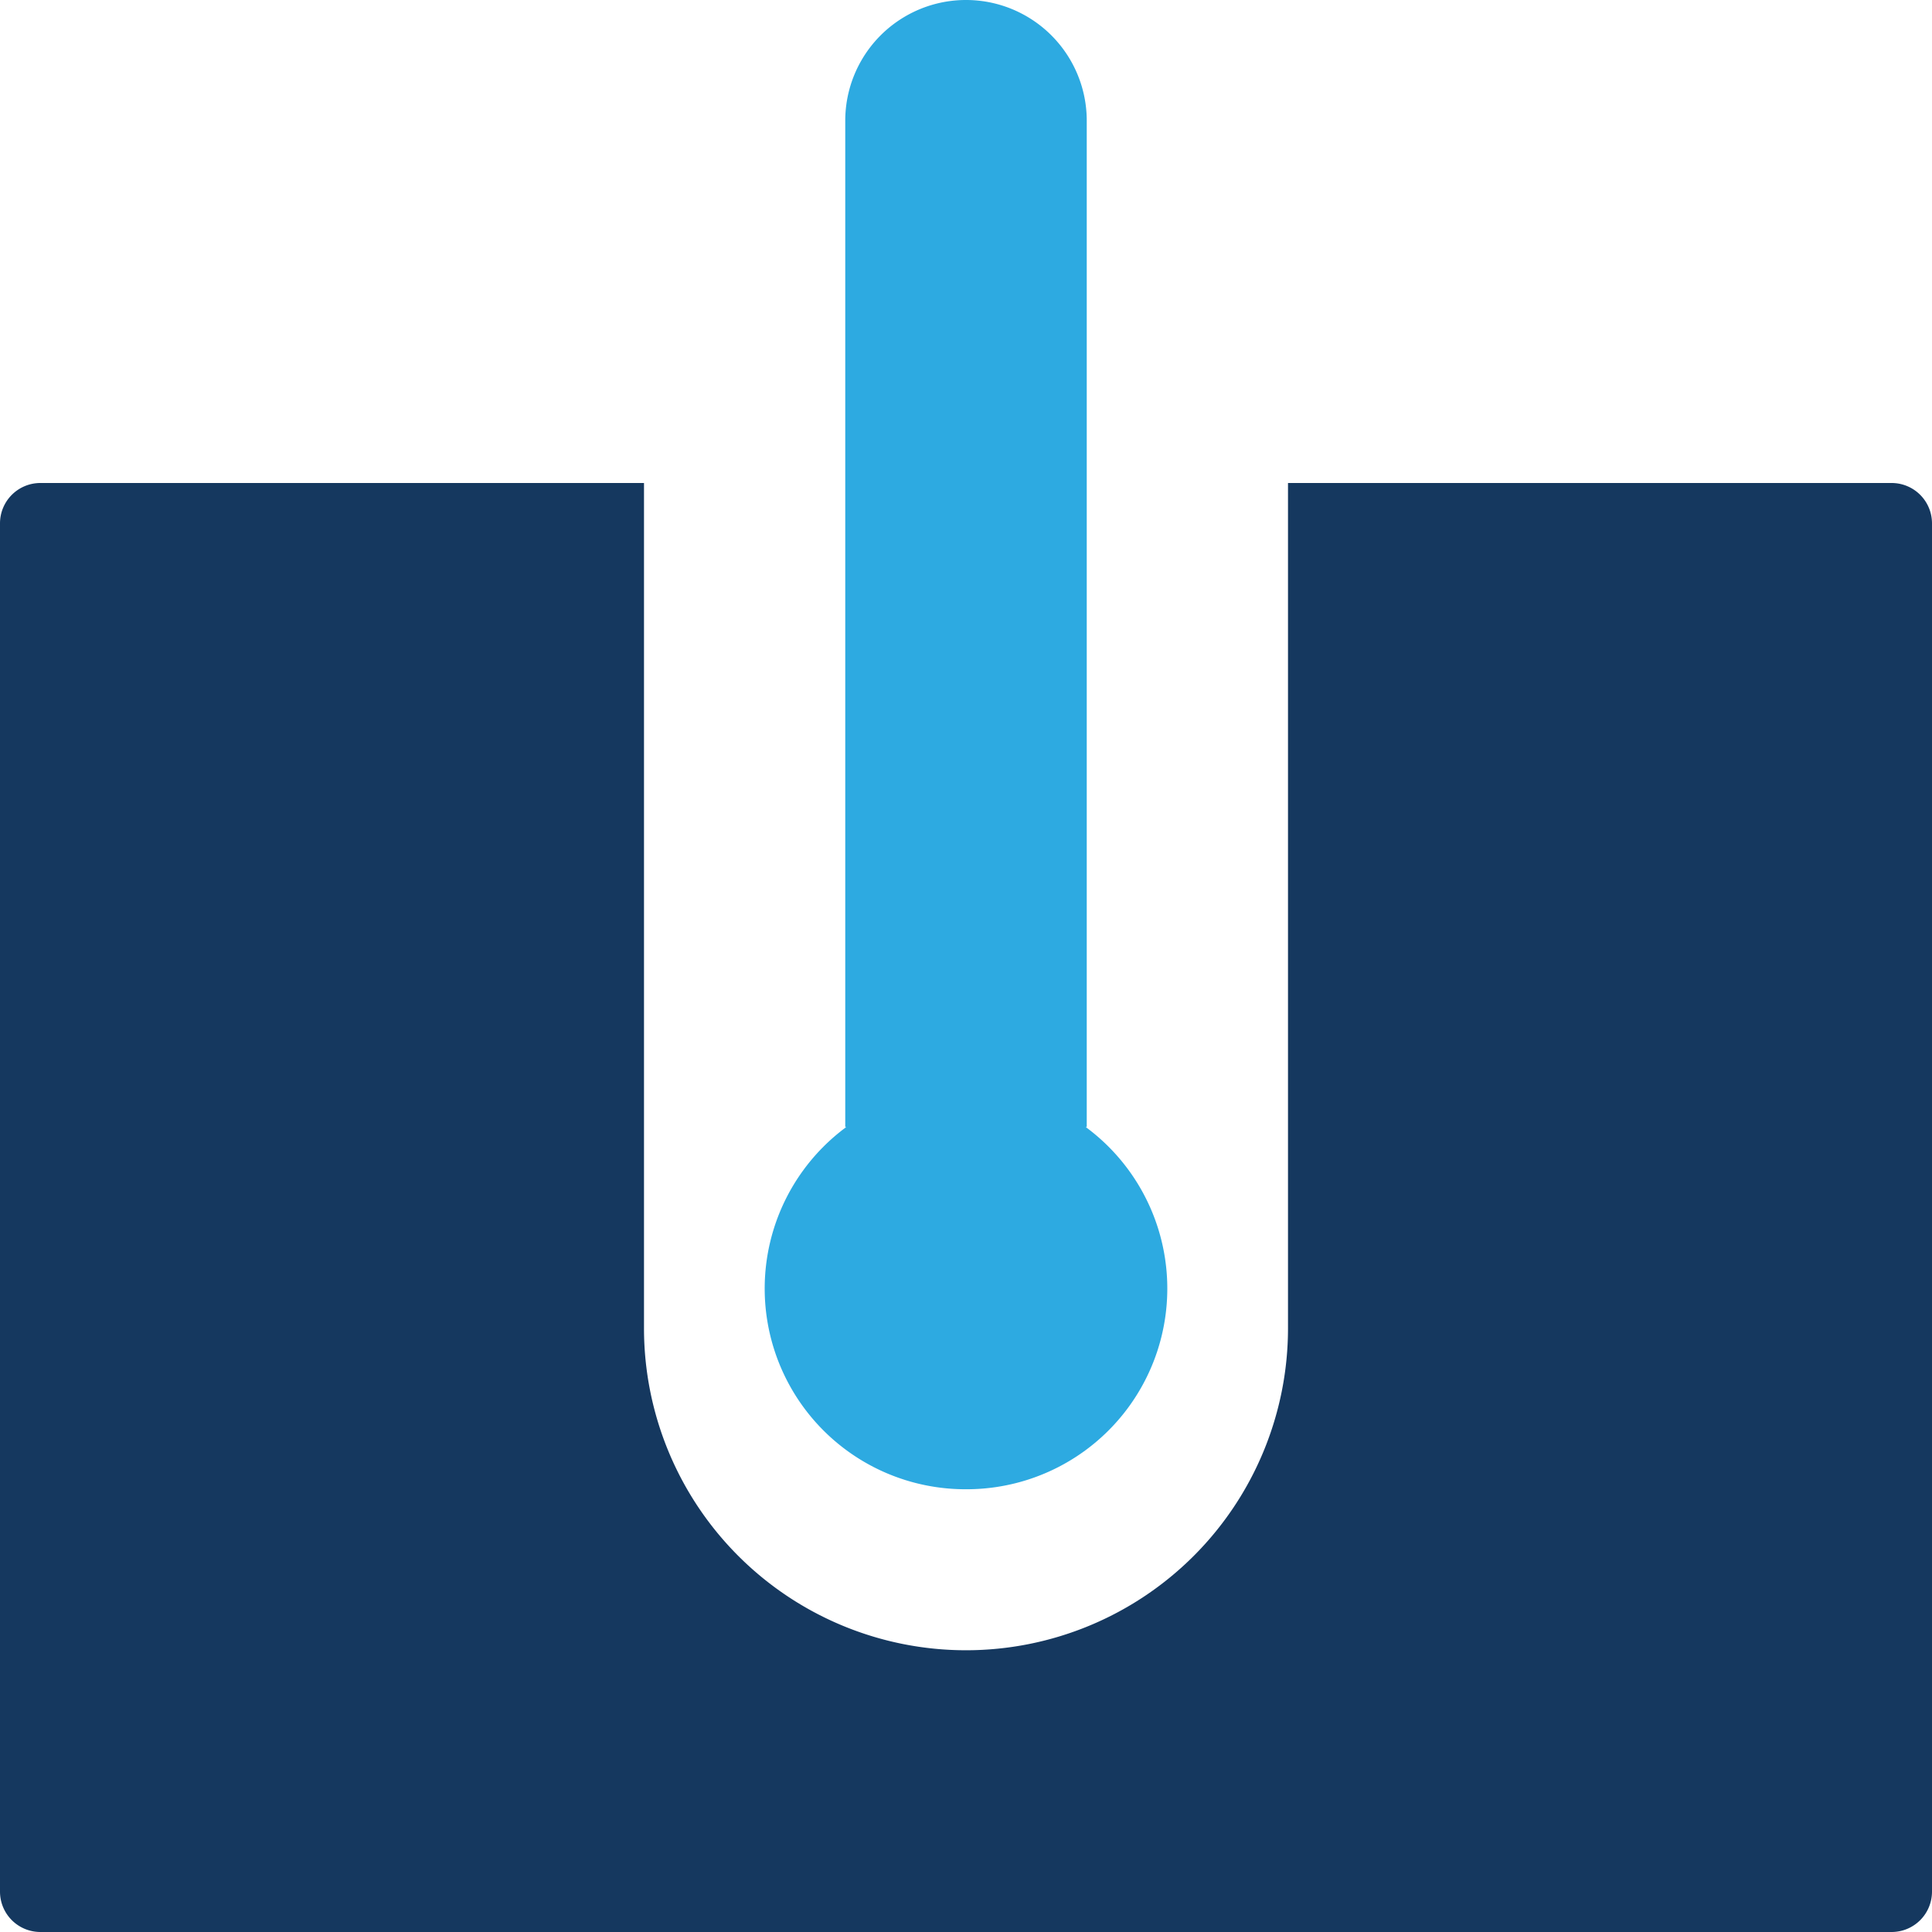
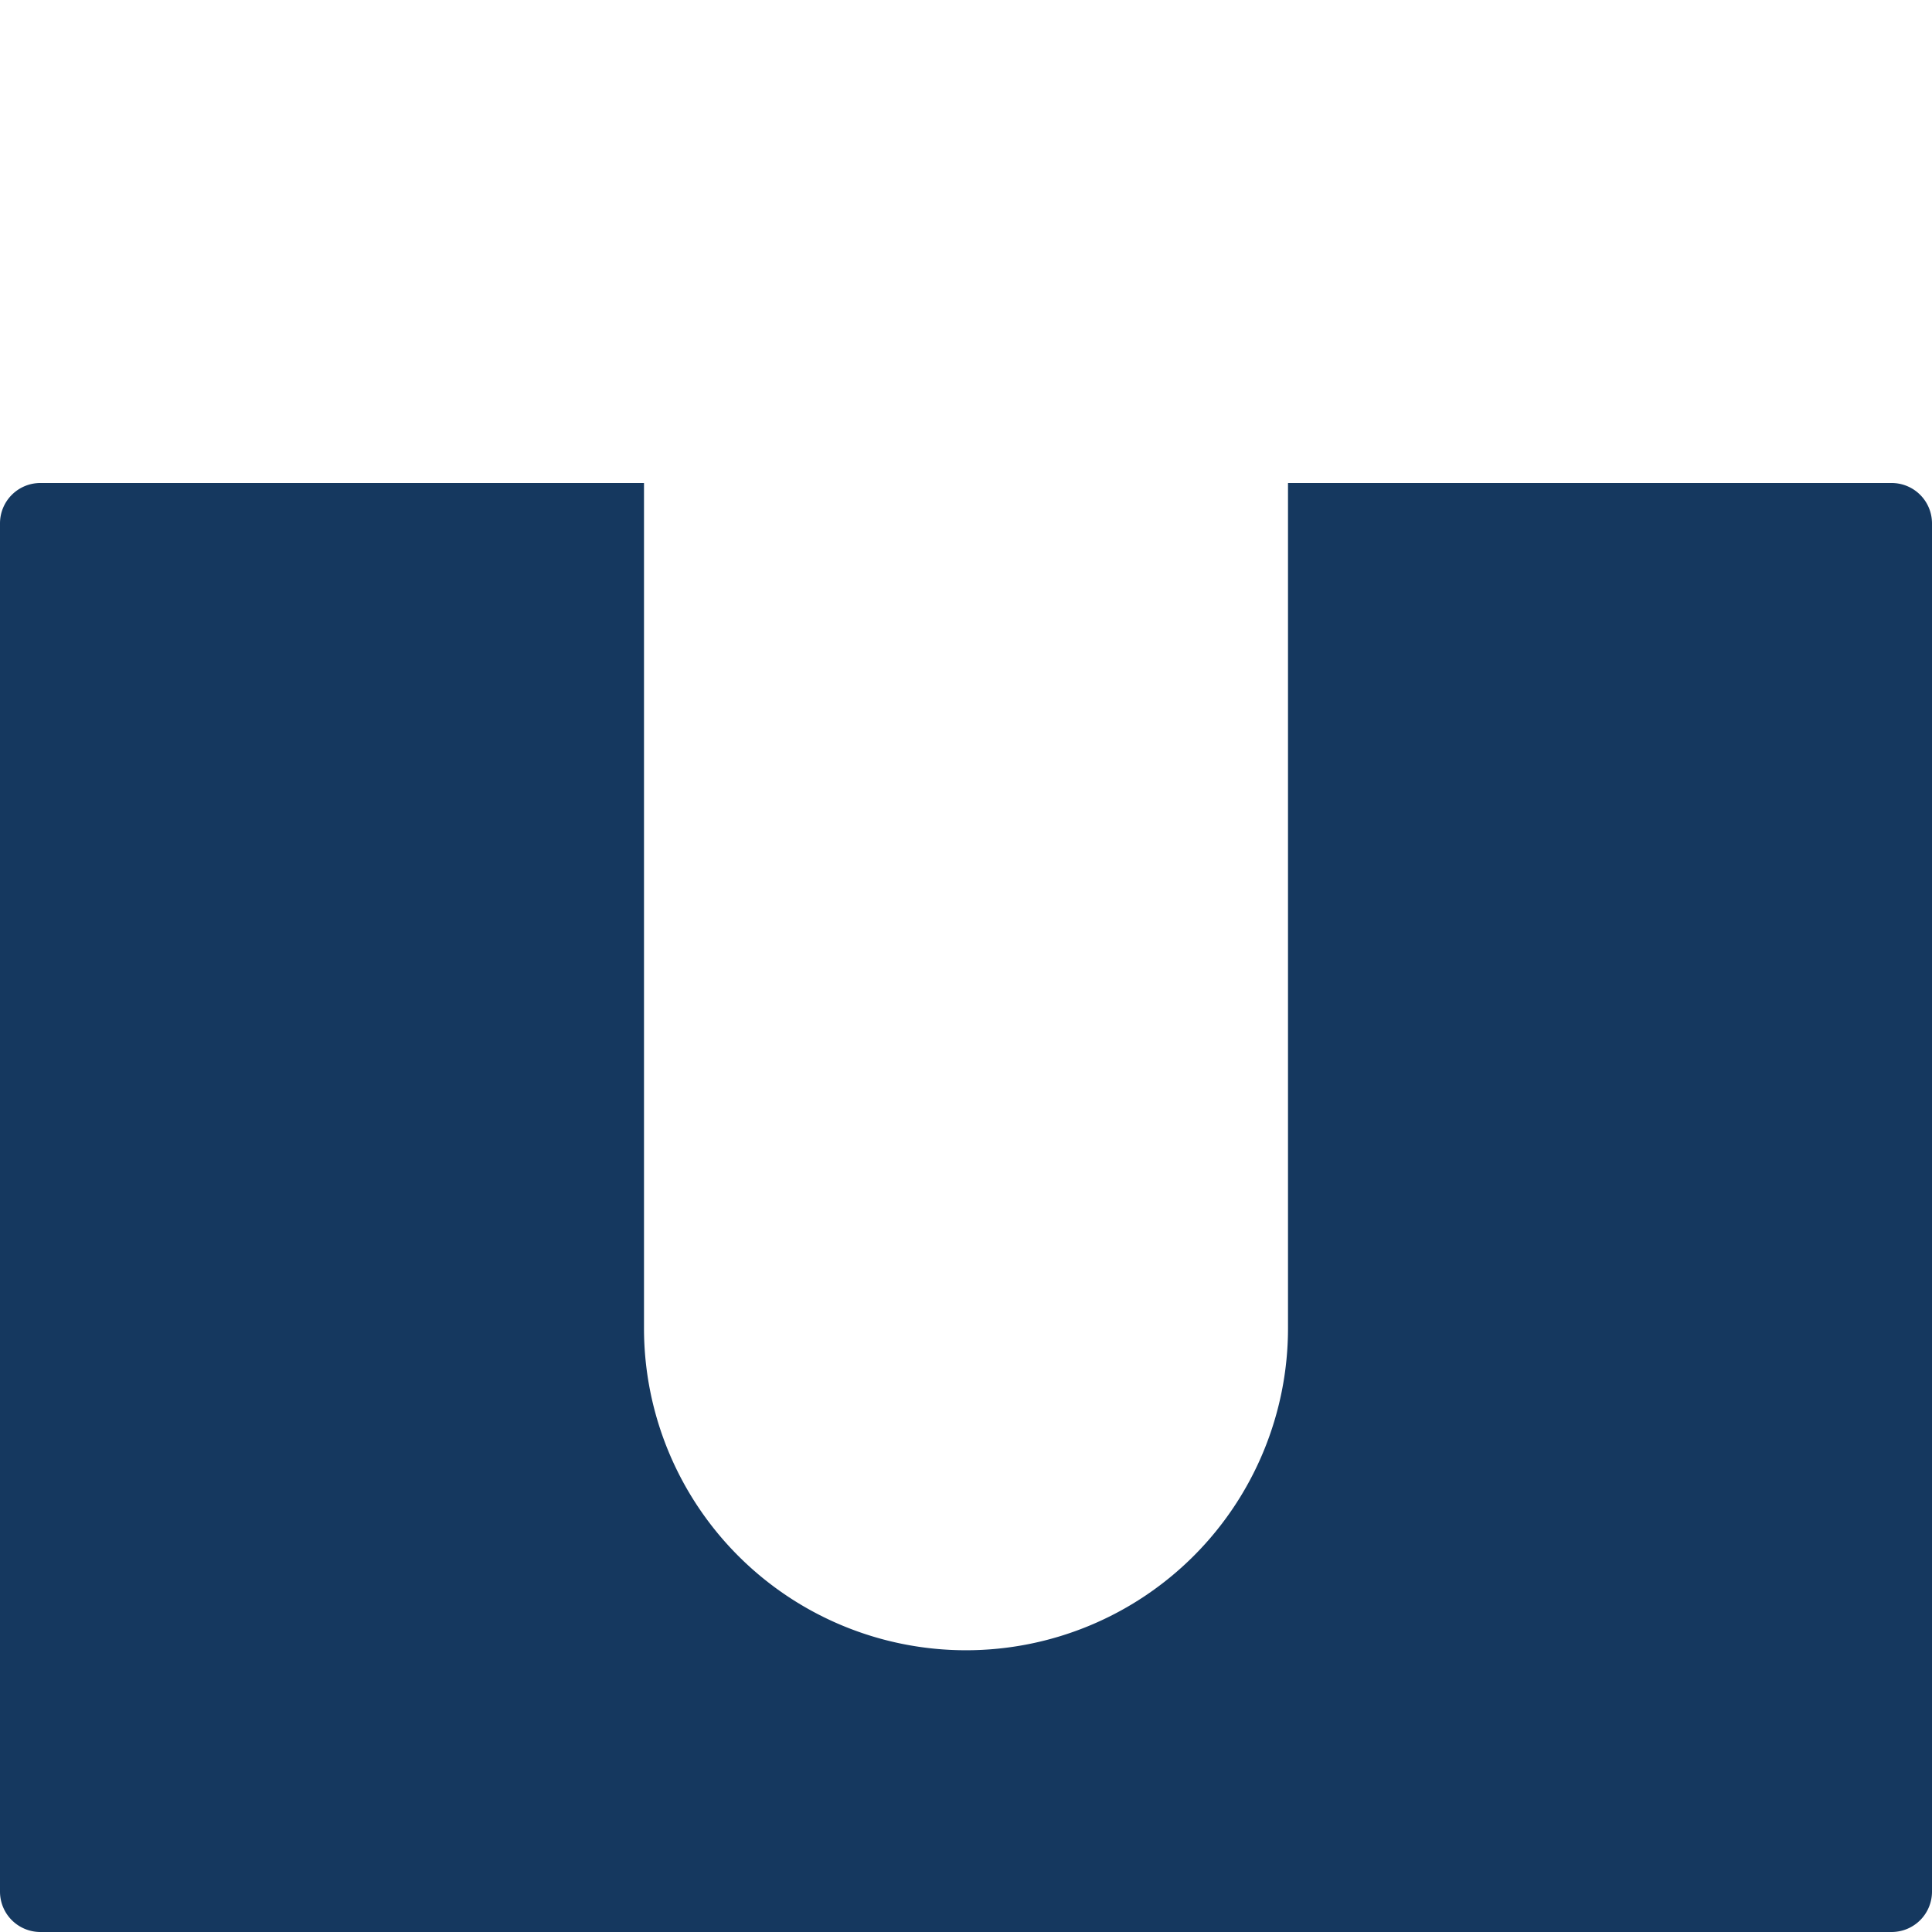
<svg xmlns="http://www.w3.org/2000/svg" viewBox="0 0 48 48">
  <defs>
    <style>.cls-1{fill:#15385f;}.cls-2{fill:#2daae1;}</style>
  </defs>
  <title>Asset 2036</title>
  <g id="Layer_2" data-name="Layer 2">
    <g id="Icons">
      <path class="cls-1" d="M47,12H32V33a8,8,0,0,1-16,0V12H1a1.003,1.003,0,0,0-1,1V47a1.003,1.003,0,0,0,1,1H47a1.003,1.003,0,0,0,1-1V13A1.003,1.003,0,0,0,47,12Z" />
-       <path class="cls-2" d="M24,37a4.986,4.986,0,0,0,2.973-9H27V3a3,3,0,0,0-6,0V28h.027A4.986,4.986,0,0,0,24,37Z" />
    </g>
  </g>
</svg>